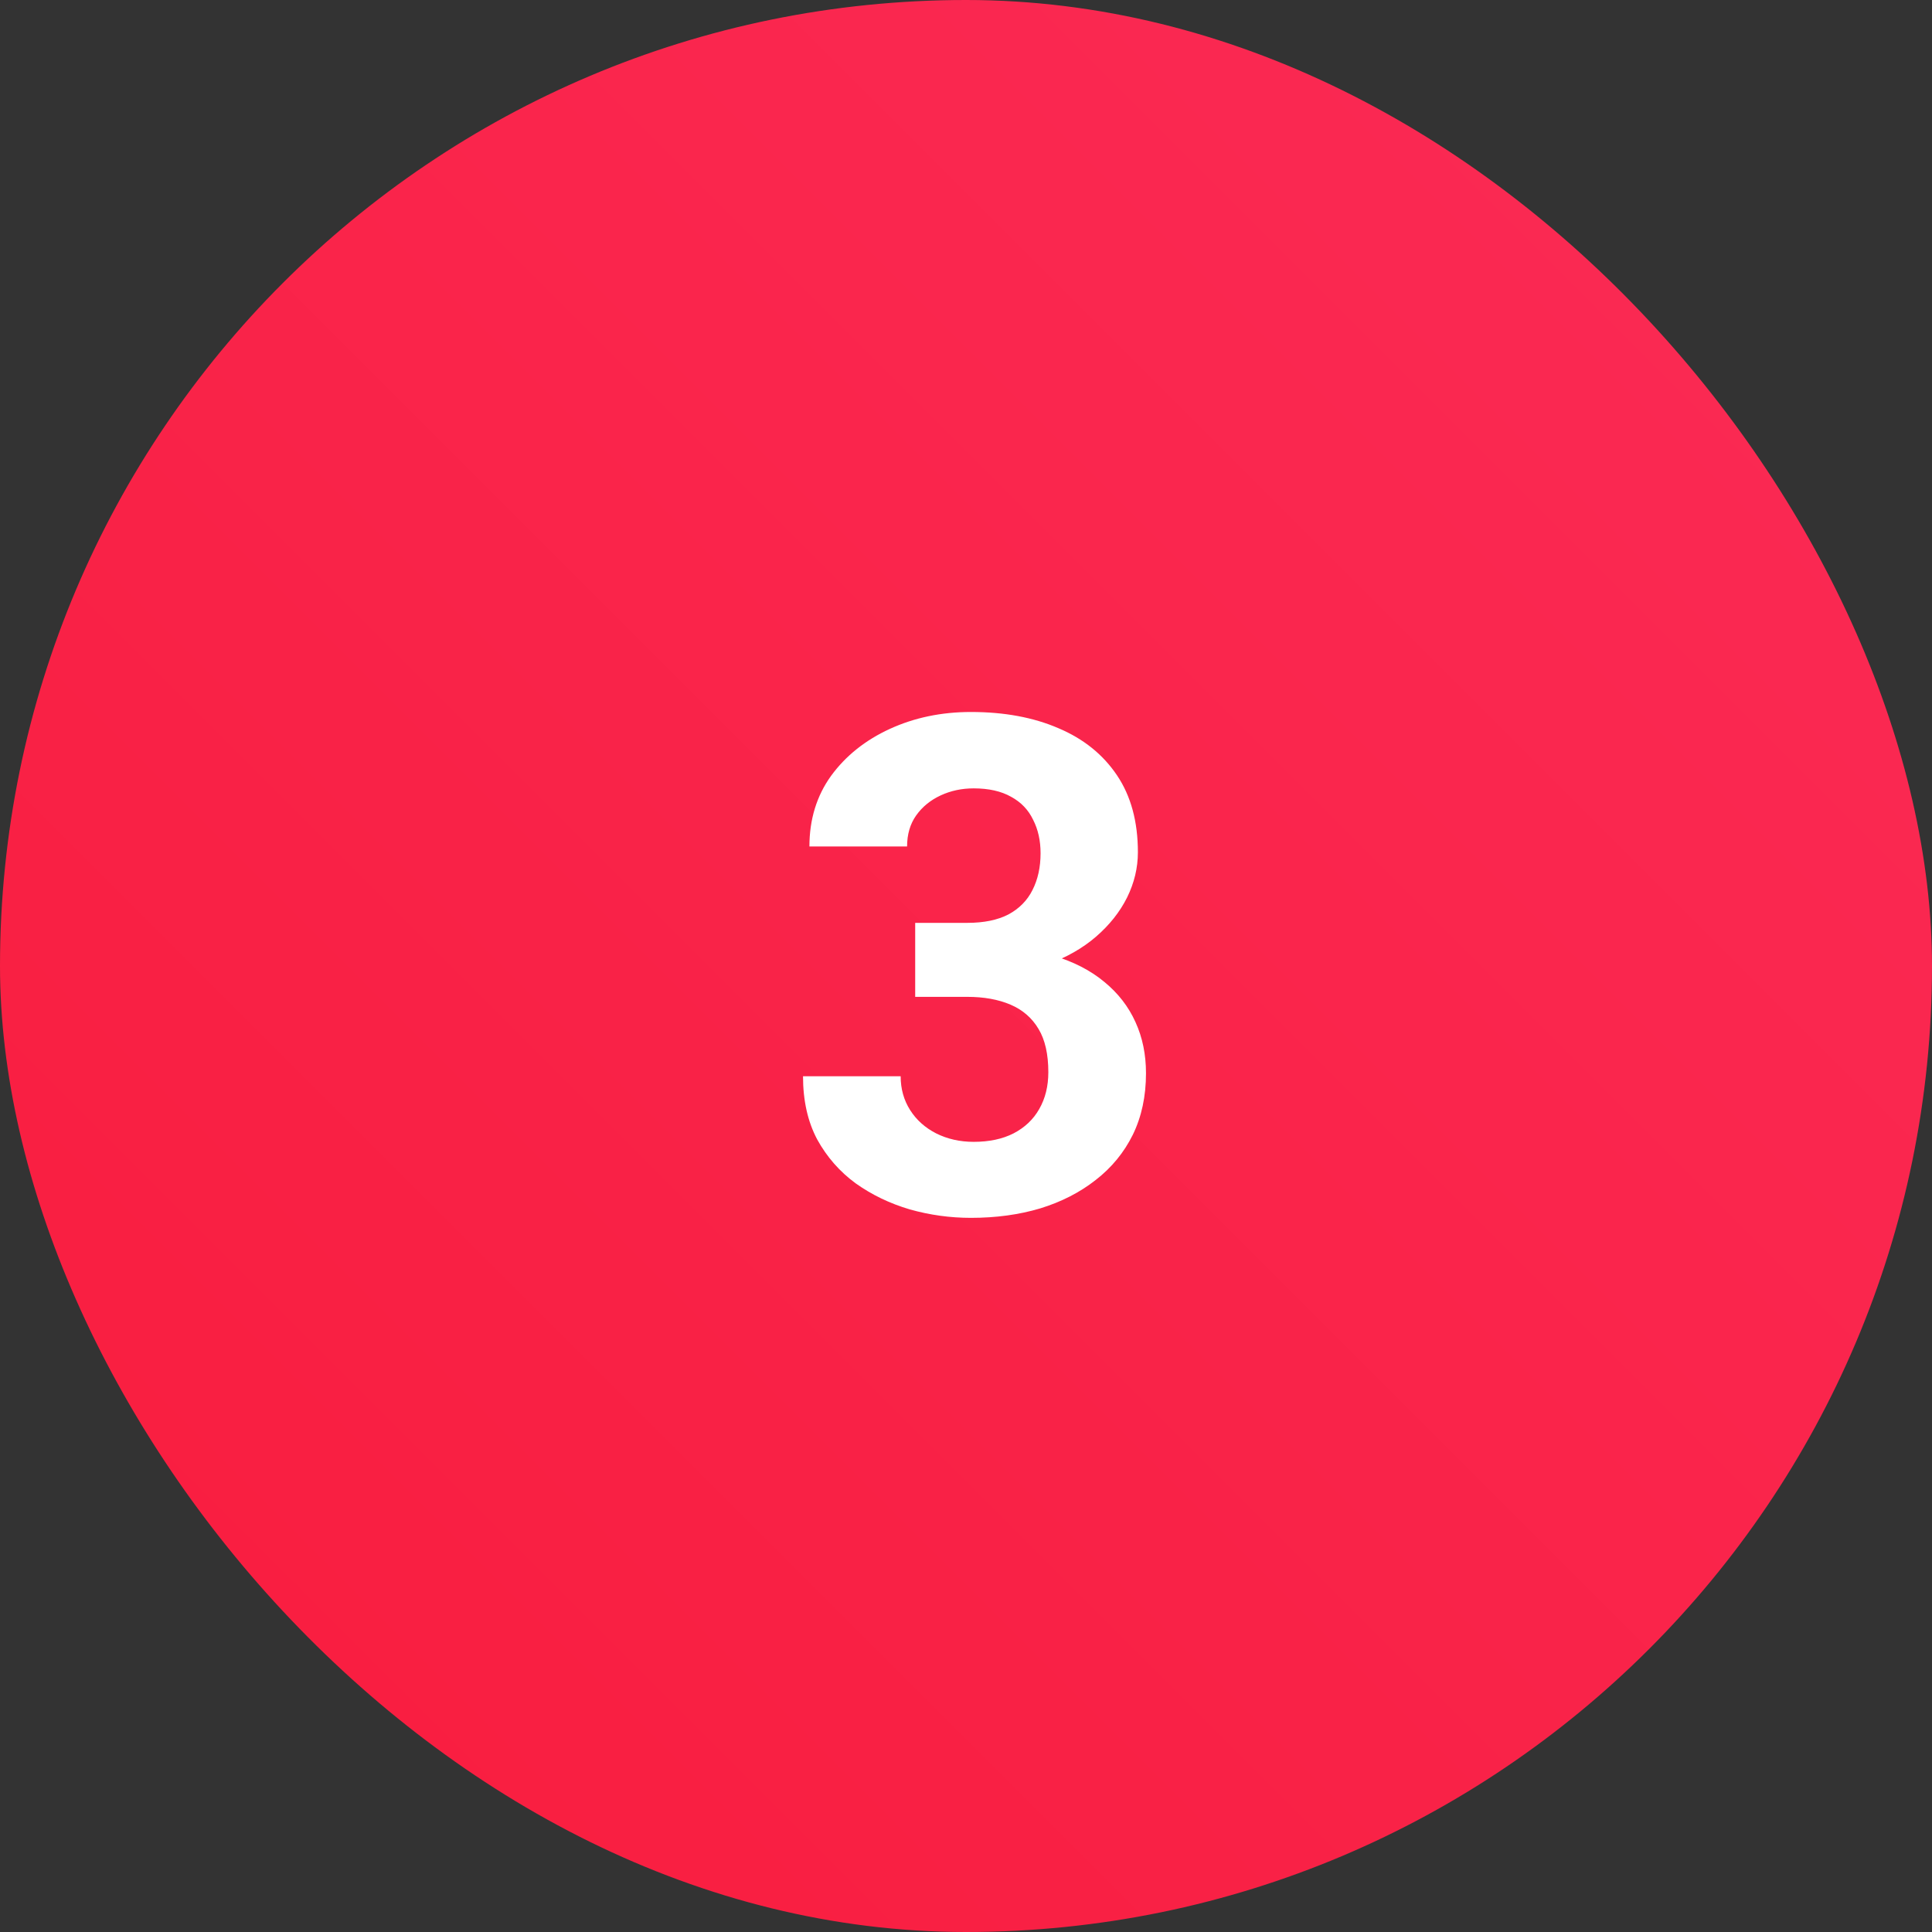
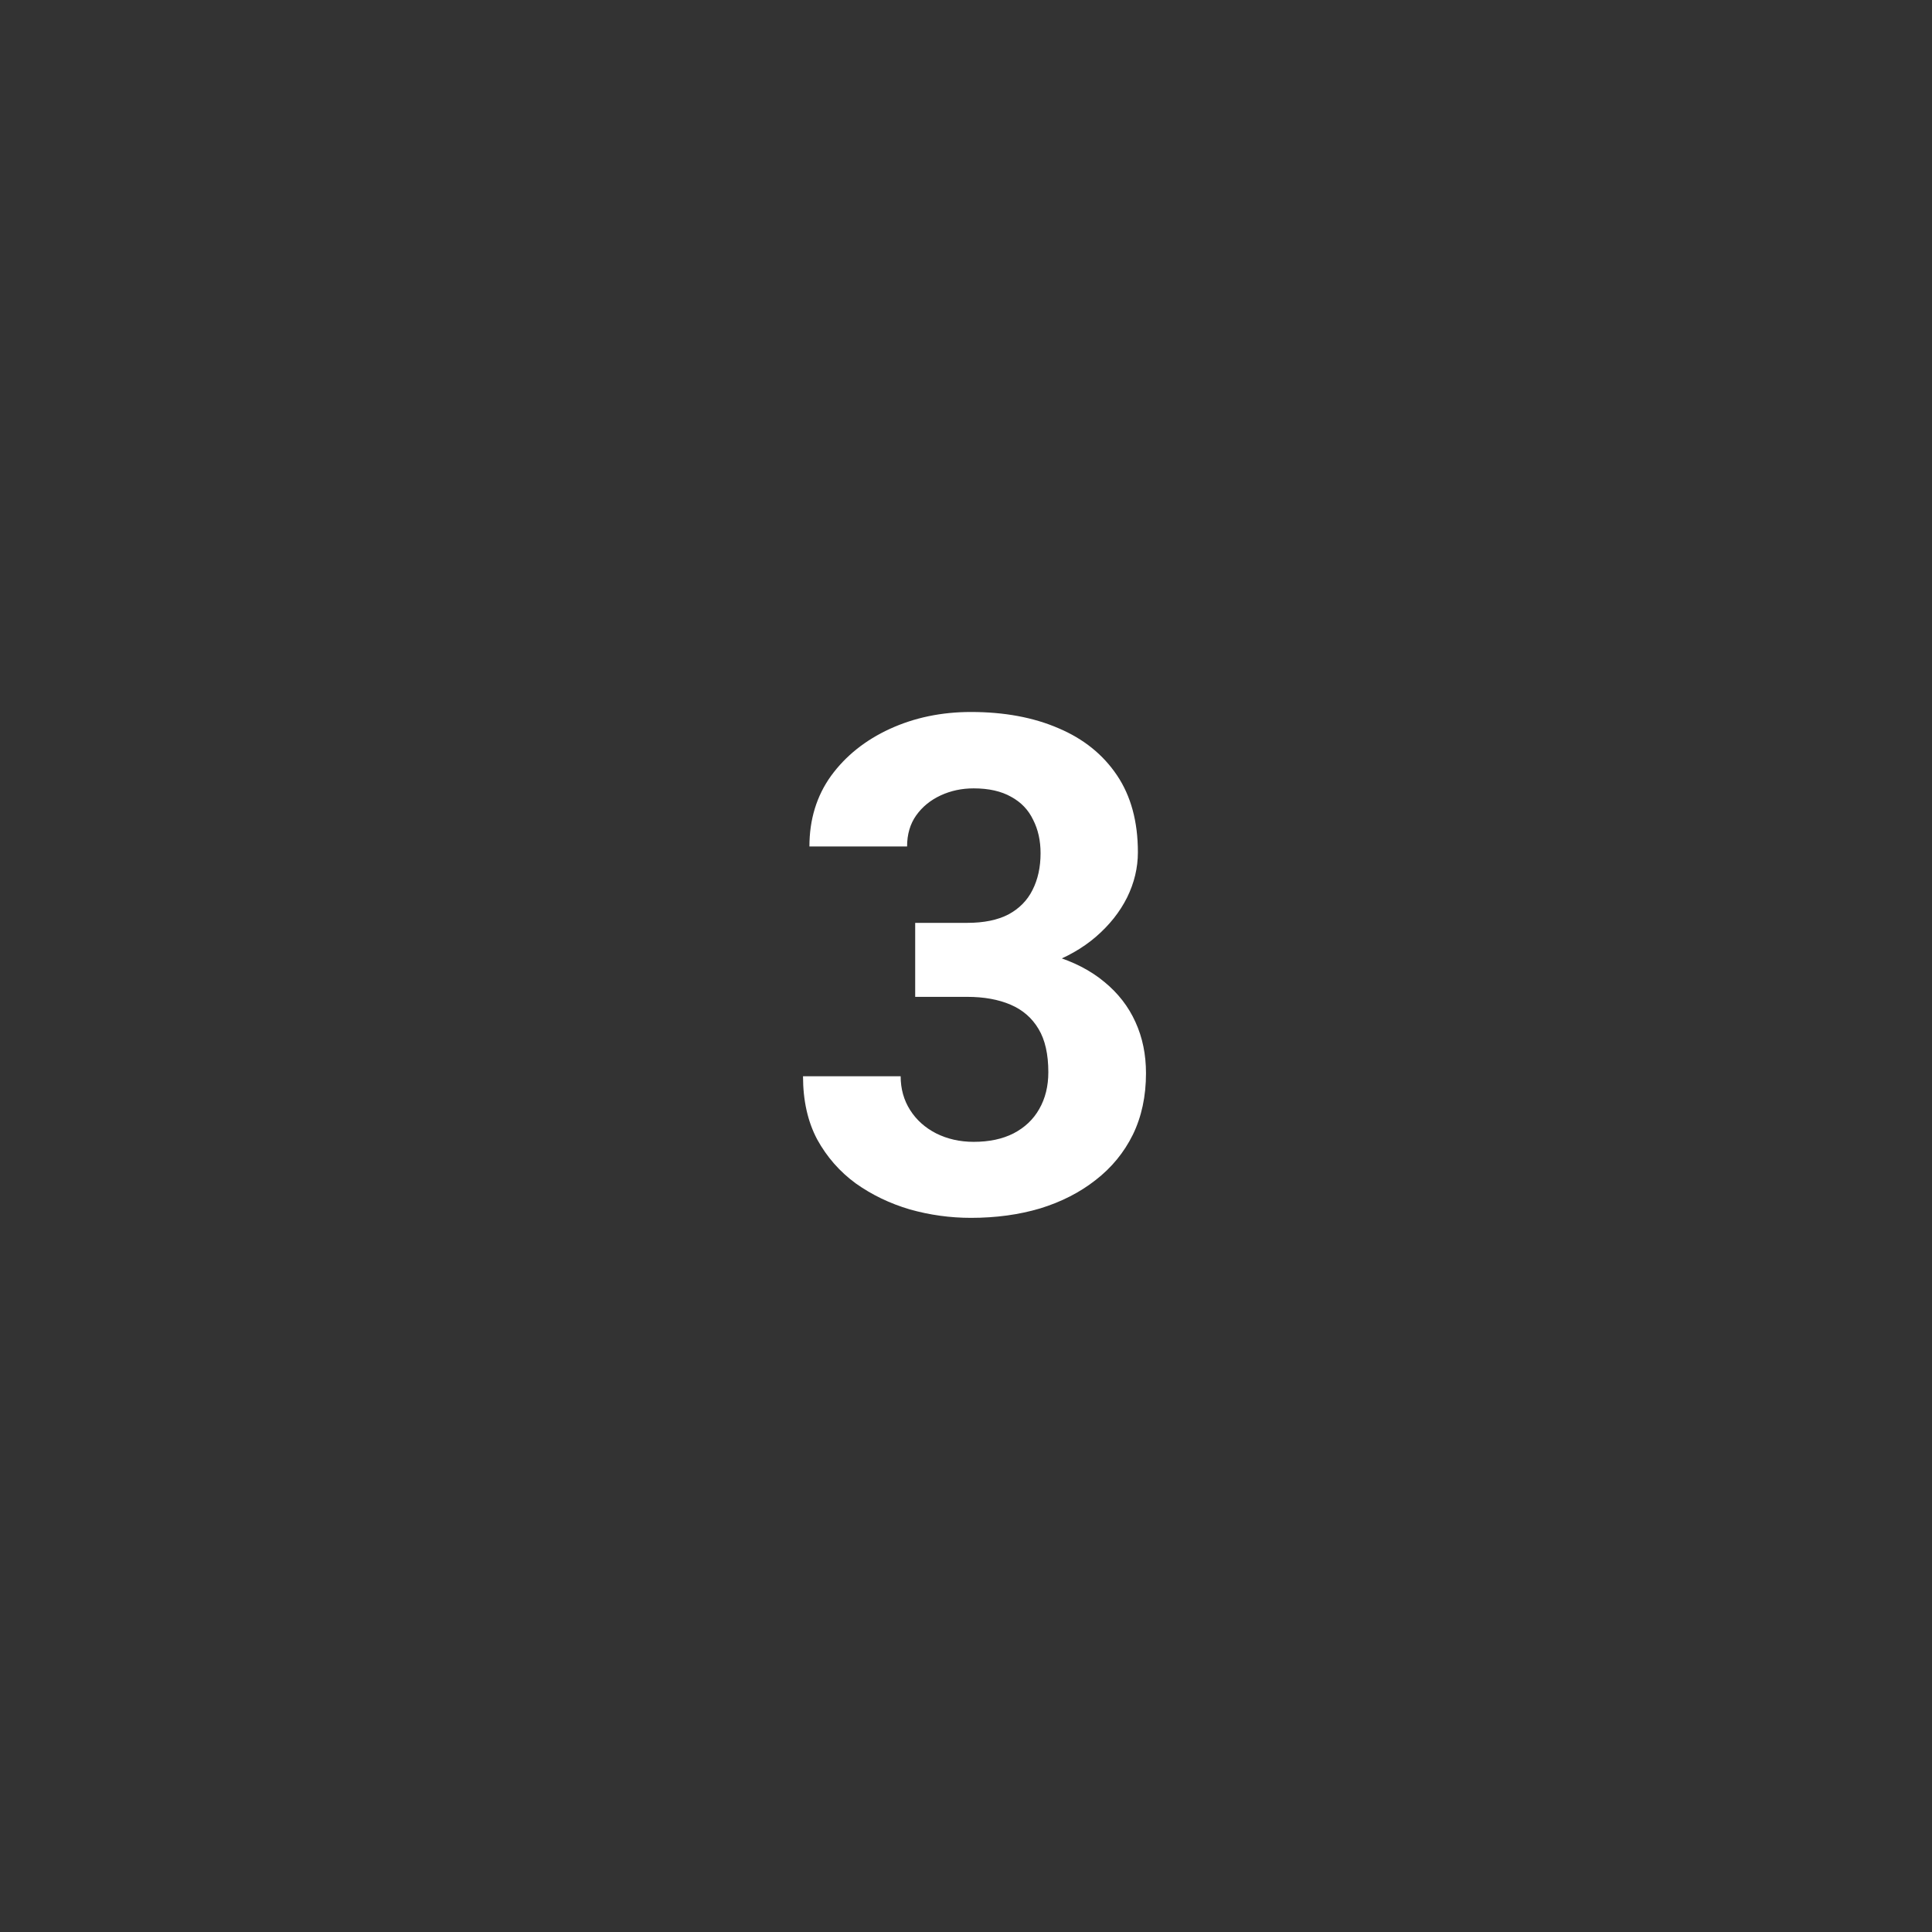
<svg xmlns="http://www.w3.org/2000/svg" width="67" height="67" viewBox="0 0 67 67" fill="none">
  <rect x="0" y="0" width="67" height="67" fill="#333333" stroke="none" />
-   <rect width="67" height="67" rx="33.5" fill="url(#paint0_linear_101_4)" />
  <path d="M31.738 32.004H33.543C34.121 32.004 34.598 31.906 34.973 31.711C35.348 31.508 35.625 31.227 35.805 30.867C35.992 30.5 36.086 30.074 36.086 29.59C36.086 29.152 36 28.766 35.828 28.43C35.664 28.086 35.41 27.82 35.066 27.633C34.723 27.438 34.289 27.34 33.766 27.34C33.352 27.34 32.969 27.422 32.617 27.586C32.266 27.75 31.984 27.98 31.773 28.277C31.562 28.574 31.457 28.934 31.457 29.355H28.07C28.07 28.418 28.32 27.602 28.82 26.906C29.328 26.211 30.008 25.668 30.859 25.277C31.711 24.887 32.648 24.691 33.672 24.691C34.828 24.691 35.84 24.879 36.707 25.254C37.574 25.621 38.25 26.164 38.734 26.883C39.219 27.602 39.461 28.492 39.461 29.555C39.461 30.094 39.336 30.617 39.086 31.125C38.836 31.625 38.477 32.078 38.008 32.484C37.547 32.883 36.984 33.203 36.32 33.445C35.656 33.68 34.91 33.797 34.082 33.797H31.738V32.004ZM31.738 34.57V32.824H34.082C35.012 32.824 35.828 32.93 36.531 33.141C37.234 33.352 37.824 33.656 38.301 34.055C38.777 34.445 39.137 34.91 39.379 35.449C39.621 35.98 39.742 36.57 39.742 37.219C39.742 38.016 39.59 38.727 39.285 39.352C38.98 39.969 38.551 40.492 37.996 40.922C37.449 41.352 36.809 41.68 36.074 41.906C35.34 42.125 34.539 42.234 33.672 42.234C32.953 42.234 32.246 42.137 31.551 41.941C30.863 41.738 30.238 41.438 29.676 41.039C29.121 40.633 28.676 40.125 28.34 39.516C28.012 38.898 27.848 38.168 27.848 37.324H31.234C31.234 37.762 31.344 38.152 31.562 38.496C31.781 38.84 32.082 39.109 32.465 39.305C32.855 39.5 33.289 39.598 33.766 39.598C34.305 39.598 34.766 39.5 35.148 39.305C35.539 39.102 35.836 38.82 36.039 38.461C36.25 38.094 36.355 37.668 36.355 37.184C36.355 36.559 36.242 36.059 36.016 35.684C35.789 35.301 35.465 35.02 35.043 34.84C34.621 34.66 34.121 34.57 33.543 34.57H31.738Z" fill="white" />
  <defs>
    <linearGradient id="paint0_linear_101_4" x1="33.5" y1="-33.5" x2="-33.5" y2="33.5" gradientUnits="userSpaceOnUse">
      <stop stop-color="#FA2B56" />
      <stop offset="1" stop-color="#F91C3D" />
    </linearGradient>
  </defs>
</svg>